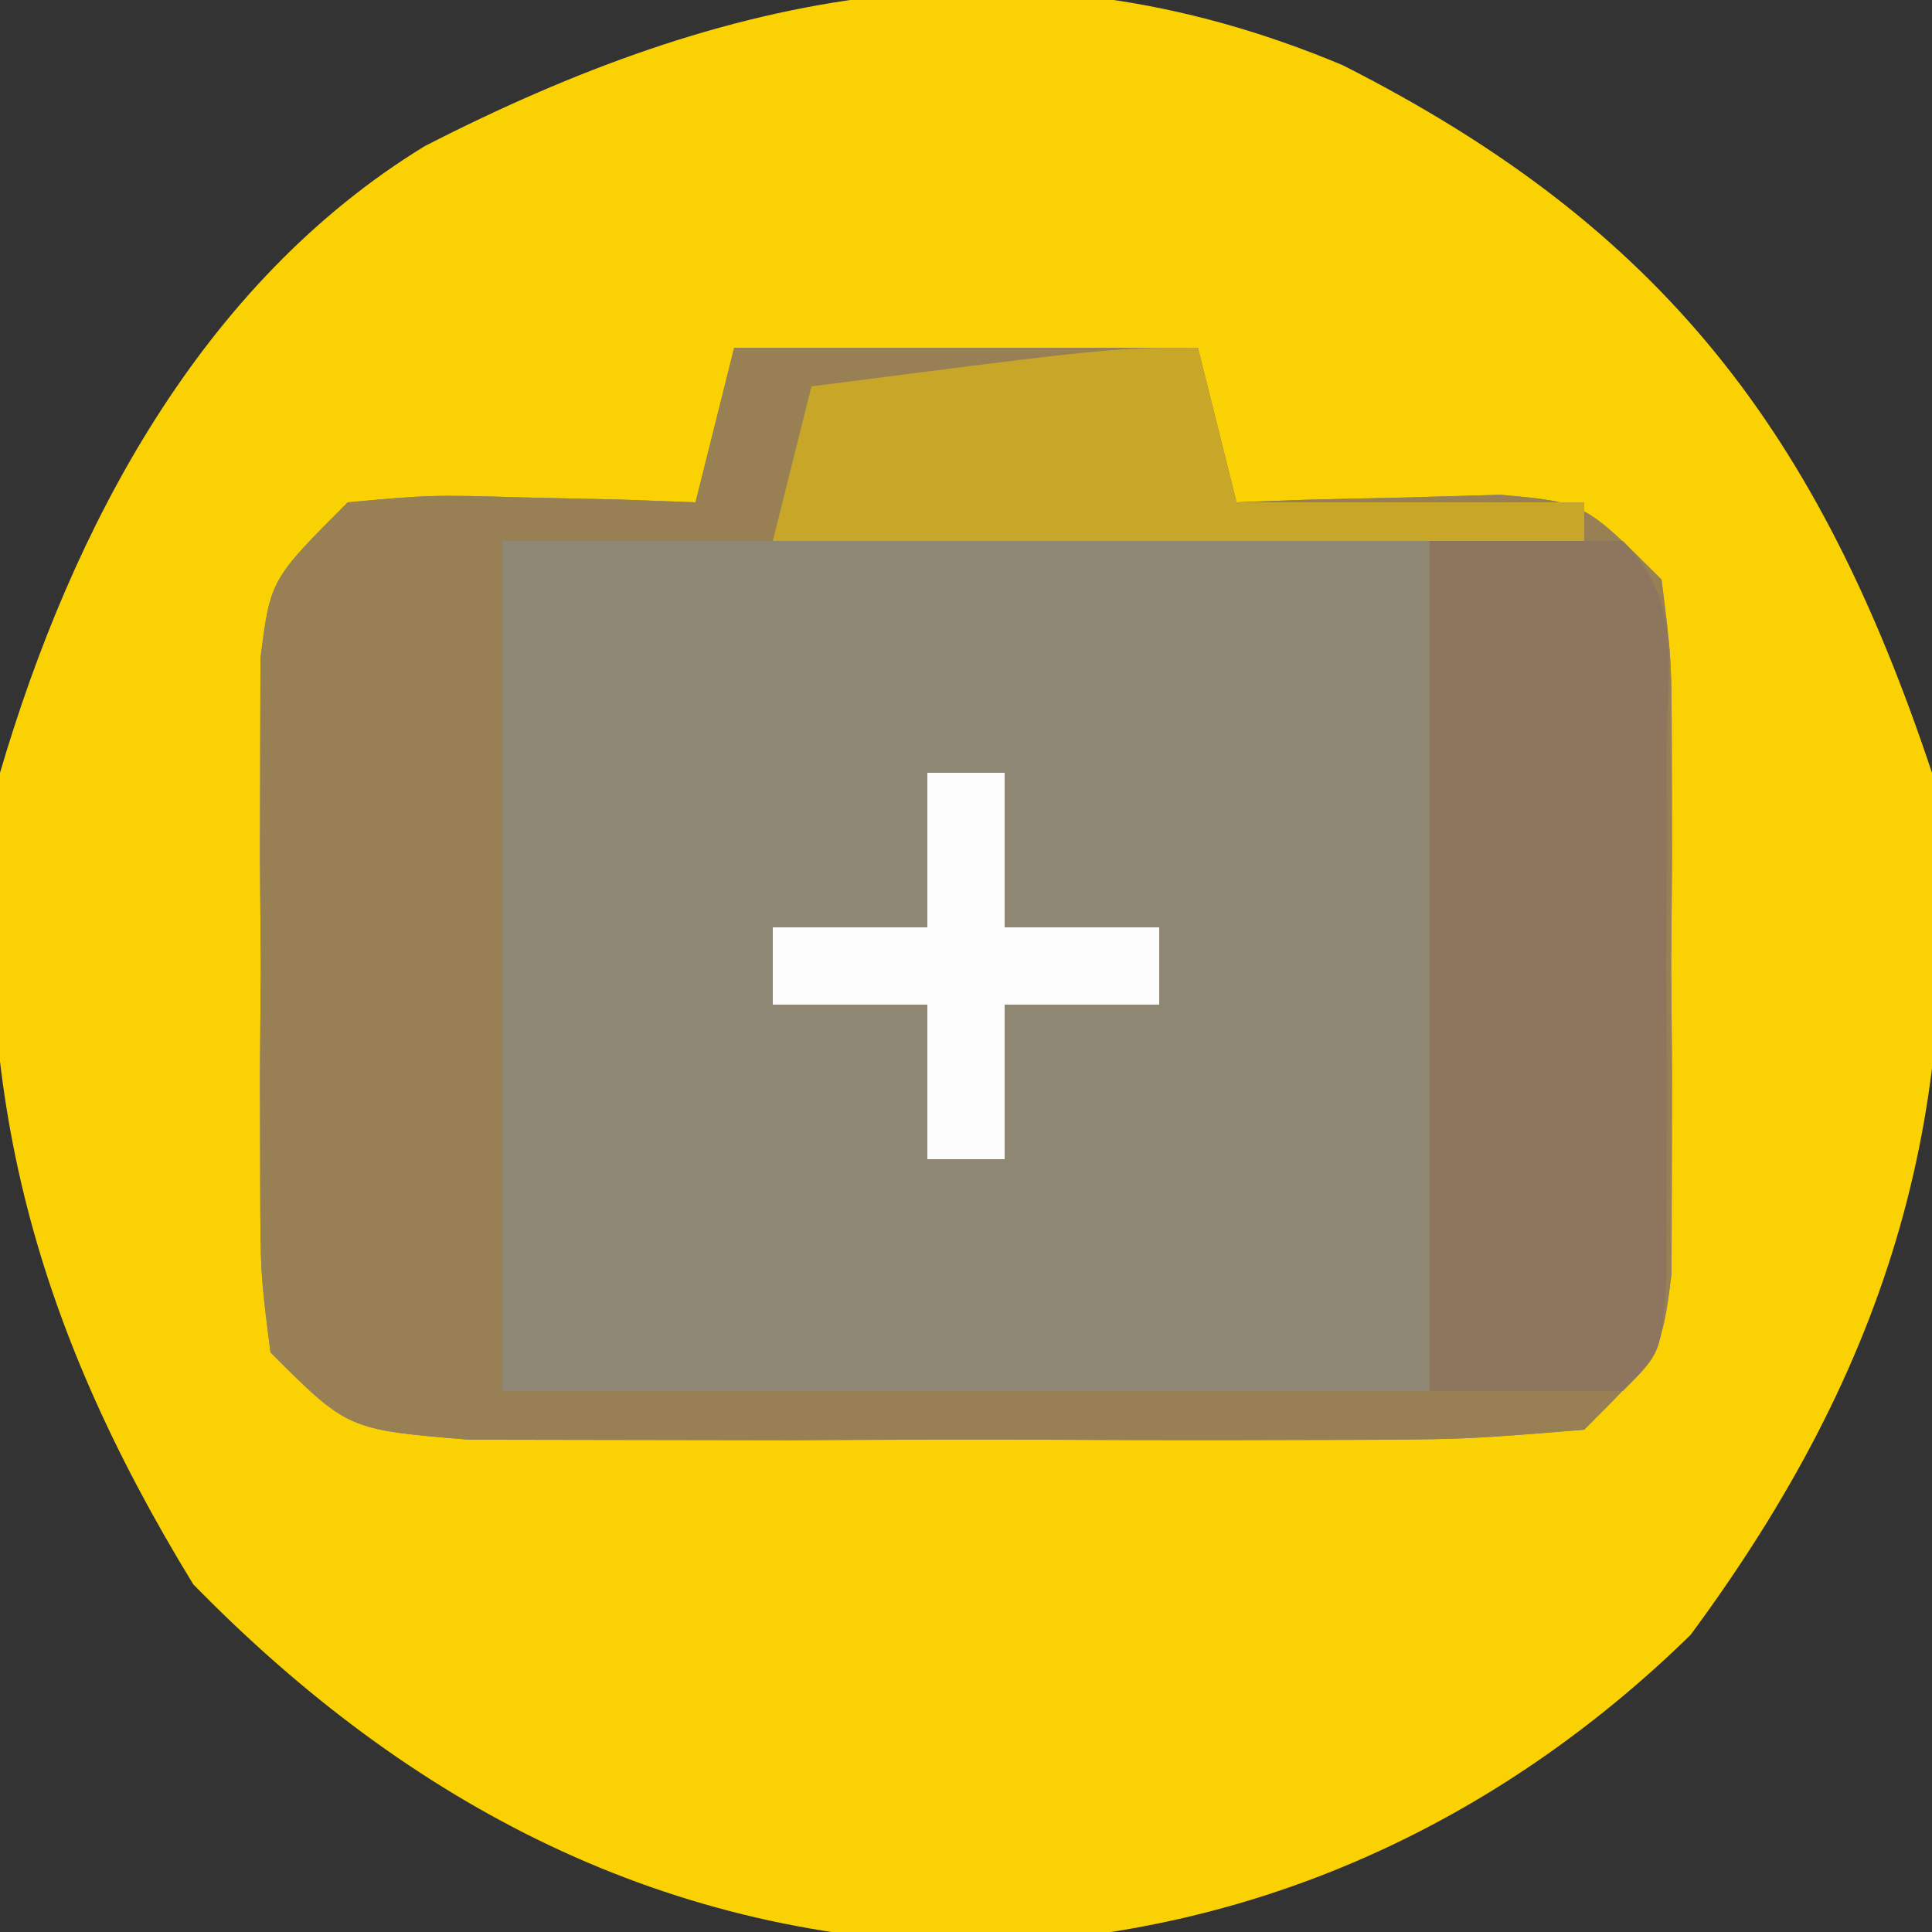
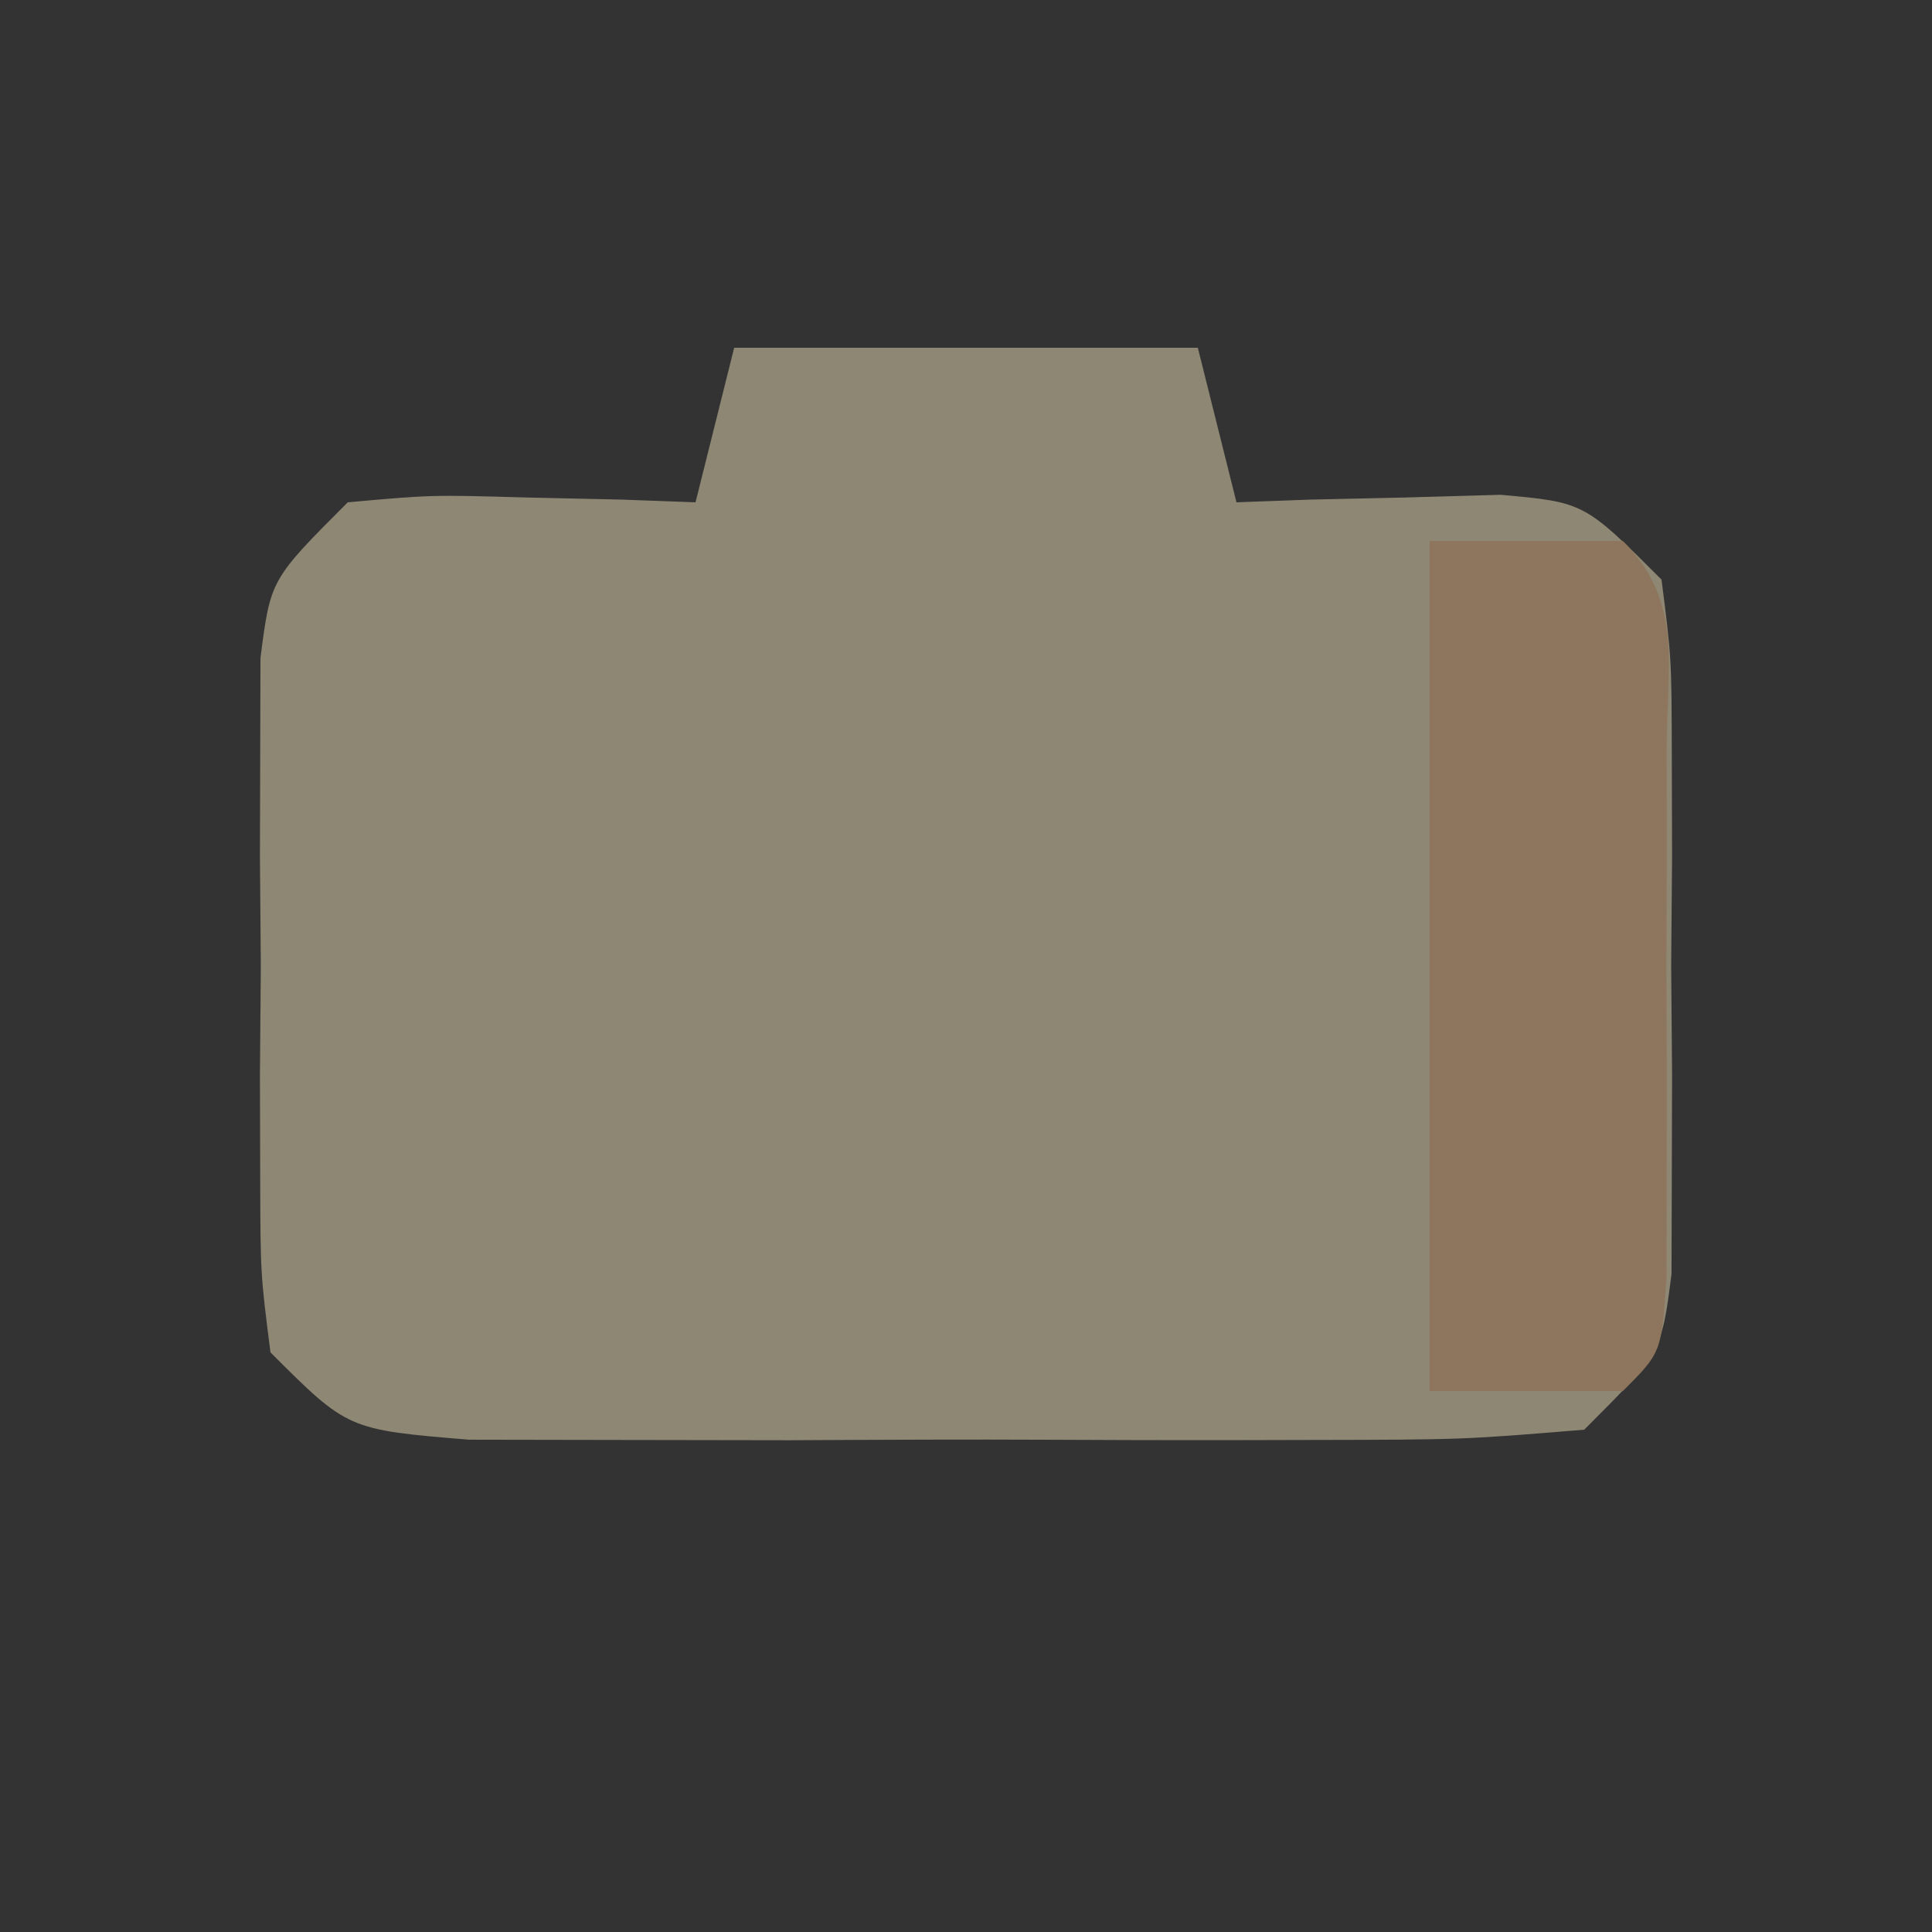
<svg xmlns="http://www.w3.org/2000/svg" width="50" height="50">
  <rect width="100%" height="100%" fill="#333333" stroke="none" />
-   <path d="M0 0 C8.317 4.21 12.327 9.543 15.25 18.312 C16.2 26.943 14.139 33.674 9 40.625 C3.985 45.526 -2.328 48.412 -9.375 48.625 C-17.485 48.53 -24.147 45.046 -29.75 39.312 C-33.915 32.504 -35.582 26.288 -34.75 18.312 C-32.88 11.951 -29.545 5.634 -23.758 2.094 C-15.947 -1.912 -8.368 -3.518 0 0 Z " fill="#FAD203" transform="translate(34.75,1.688)" />
  <path d="M0 0 C3.96 0 7.92 0 12 0 C12.33 1.32 12.66 2.64 13 4 C13.626 3.977 14.253 3.954 14.898 3.93 C15.716 3.912 16.533 3.894 17.375 3.875 C18.187 3.852 18.999 3.829 19.836 3.805 C22 4 22 4 24 6 C24.259 8.031 24.259 8.031 24.266 10.5 C24.269 11.83 24.269 11.83 24.273 13.188 C24.266 14.116 24.258 15.044 24.25 16 C24.262 17.392 24.262 17.392 24.273 18.812 C24.271 19.699 24.268 20.586 24.266 21.5 C24.263 22.315 24.261 23.129 24.259 23.969 C24 26 24 26 22 28 C18.867 28.259 18.867 28.259 14.875 28.266 C14.172 28.268 13.47 28.269 12.746 28.271 C11.259 28.273 9.773 28.269 8.287 28.261 C6.009 28.25 3.731 28.261 1.453 28.273 C0.01 28.272 -1.432 28.27 -2.875 28.266 C-4.192 28.263 -5.51 28.261 -6.867 28.259 C-10 28 -10 28 -12 26 C-12.259 23.969 -12.259 23.969 -12.266 21.5 C-12.268 20.613 -12.271 19.726 -12.273 18.812 C-12.262 17.42 -12.262 17.42 -12.25 16 C-12.258 15.072 -12.265 14.144 -12.273 13.188 C-12.271 12.301 -12.268 11.414 -12.266 10.5 C-12.263 9.685 -12.261 8.871 -12.259 8.031 C-12 6 -12 6 -10 4 C-7.836 3.805 -7.836 3.805 -5.375 3.875 C-4.149 3.902 -4.149 3.902 -2.898 3.93 C-1.959 3.964 -1.959 3.964 -1 4 C-0.67 2.68 -0.34 1.36 0 0 Z " fill="#8D8774" transform="translate(19,9)" />
-   <path d="M0 0 C3.96 0 7.92 0 12 0 C12.33 1.32 12.66 2.64 13 4 C13.626 3.977 14.253 3.954 14.898 3.93 C15.716 3.912 16.533 3.894 17.375 3.875 C18.187 3.852 18.999 3.829 19.836 3.805 C22 4 22 4 24 6 C24.259 8.031 24.259 8.031 24.266 10.5 C24.269 11.83 24.269 11.83 24.273 13.188 C24.266 14.116 24.258 15.044 24.25 16 C24.262 17.392 24.262 17.392 24.273 18.812 C24.271 19.699 24.268 20.586 24.266 21.5 C24.263 22.315 24.261 23.129 24.259 23.969 C24 26 24 26 22 28 C18.867 28.259 18.867 28.259 14.875 28.266 C14.172 28.268 13.47 28.269 12.746 28.271 C11.259 28.273 9.773 28.269 8.287 28.261 C6.009 28.25 3.731 28.261 1.453 28.273 C0.01 28.272 -1.432 28.27 -2.875 28.266 C-4.192 28.263 -5.51 28.261 -6.867 28.259 C-10 28 -10 28 -12 26 C-12.259 23.969 -12.259 23.969 -12.266 21.5 C-12.268 20.613 -12.271 19.726 -12.273 18.812 C-12.262 17.42 -12.262 17.42 -12.25 16 C-12.258 15.072 -12.265 14.144 -12.273 13.188 C-12.271 12.301 -12.268 11.414 -12.266 10.5 C-12.263 9.685 -12.261 8.871 -12.259 8.031 C-12 6 -12 6 -10 4 C-7.836 3.805 -7.836 3.805 -5.375 3.875 C-4.149 3.902 -4.149 3.902 -2.898 3.93 C-1.959 3.964 -1.959 3.964 -1 4 C-0.67 2.68 -0.34 1.36 0 0 Z M-6 5 C-6 12.26 -6 19.52 -6 27 C1.92 27 9.84 27 18 27 C18 19.74 18 12.48 18 5 C10.08 5 2.16 5 -6 5 Z " fill="#988054" transform="translate(19,9)" />
  <path d="M0 0 C1.65 0 3.3 0 5 0 C6.589 1.589 6.13 3.239 6.133 5.438 C6.134 6.332 6.135 7.227 6.137 8.148 C6.133 9.089 6.129 10.03 6.125 11 C6.129 11.941 6.133 12.882 6.137 13.852 C6.135 14.746 6.134 15.641 6.133 16.562 C6.132 17.389 6.131 18.215 6.129 19.066 C6 21 6 21 5 22 C3.35 22 1.7 22 0 22 C0 14.74 0 7.48 0 0 Z " fill="#8E765E" transform="translate(37,14)" />
-   <path d="M0 0 C0.33 1.32 0.66 2.64 1 4 C3.97 4 6.94 4 10 4 C10 4.33 10 4.66 10 5 C3.07 5 -3.86 5 -11 5 C-10.67 3.68 -10.34 2.36 -10 1 C-2.25 0 -2.25 0 0 0 Z " fill="#C7A628" transform="translate(31,9)" />
-   <path d="M0 0 C0.66 0 1.32 0 2 0 C2 1.32 2 2.64 2 4 C3.32 4 4.64 4 6 4 C6 4.66 6 5.32 6 6 C4.68 6 3.36 6 2 6 C2 7.32 2 8.64 2 10 C1.34 10 0.68 10 0 10 C0 8.68 0 7.36 0 6 C-1.32 6 -2.64 6 -4 6 C-4 5.34 -4 4.68 -4 4 C-2.68 4 -1.36 4 0 4 C0 2.68 0 1.36 0 0 Z " fill="#FCFCFD" transform="translate(24,20)" />
</svg>